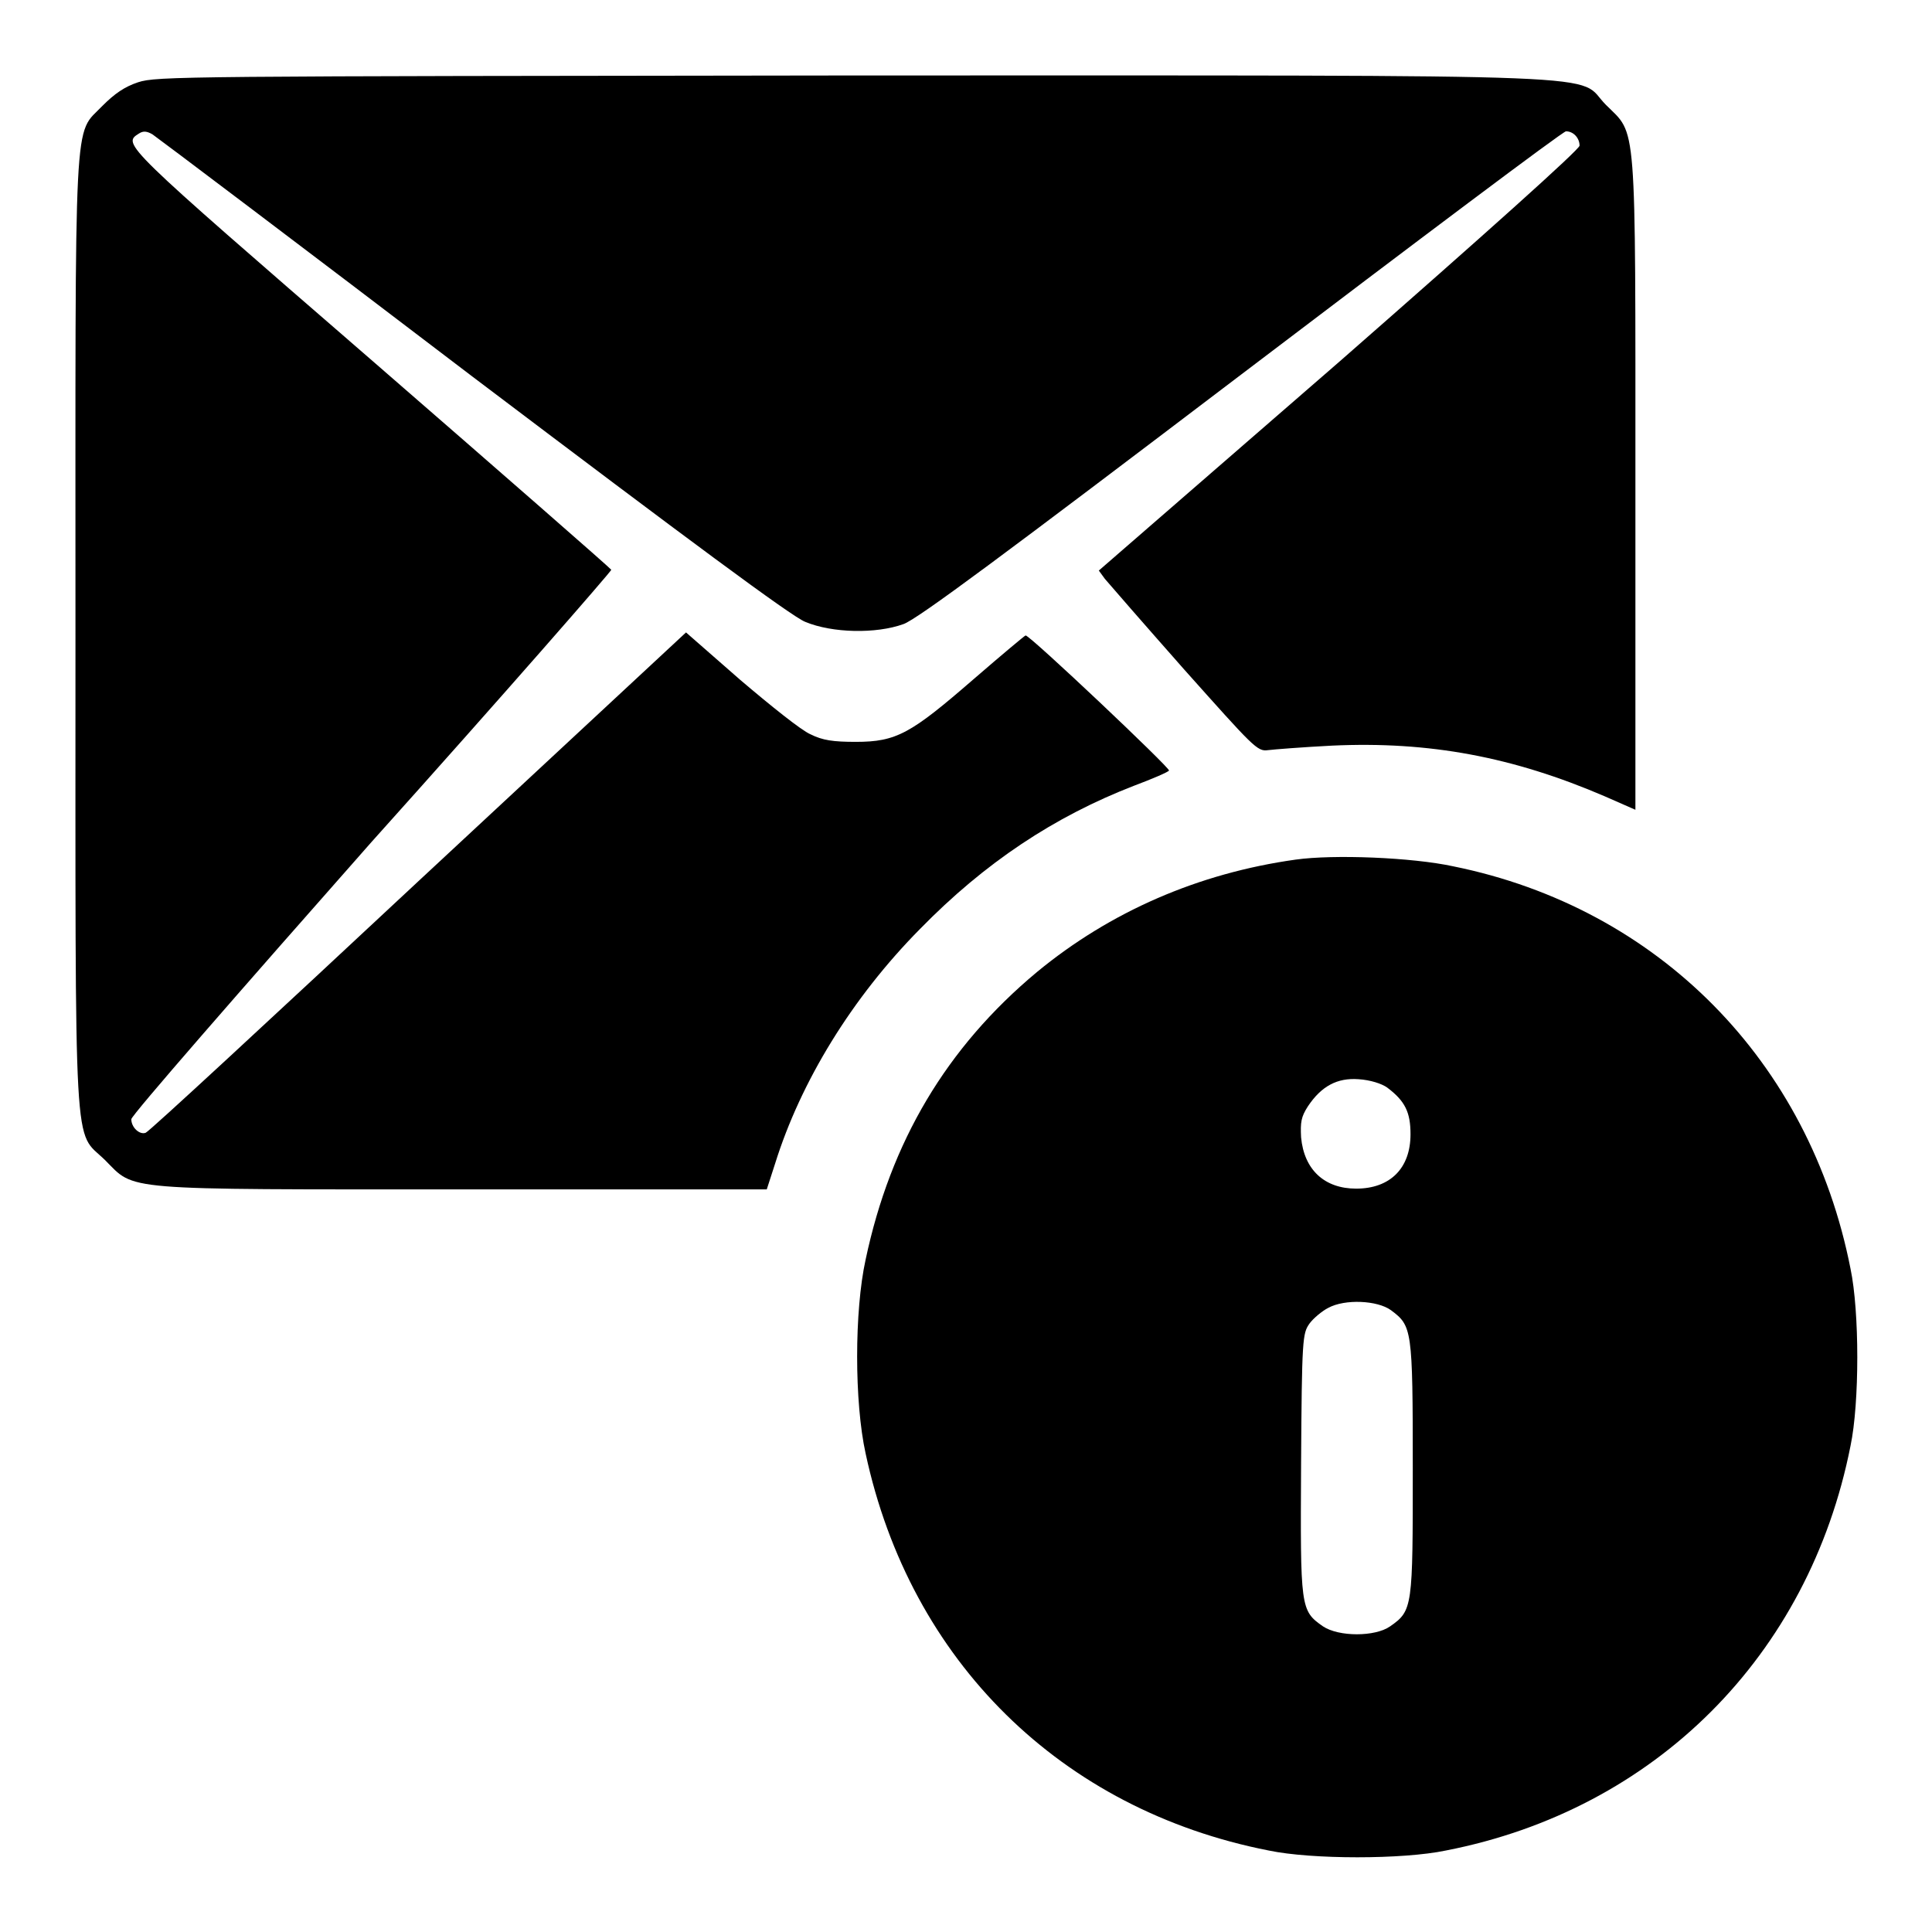
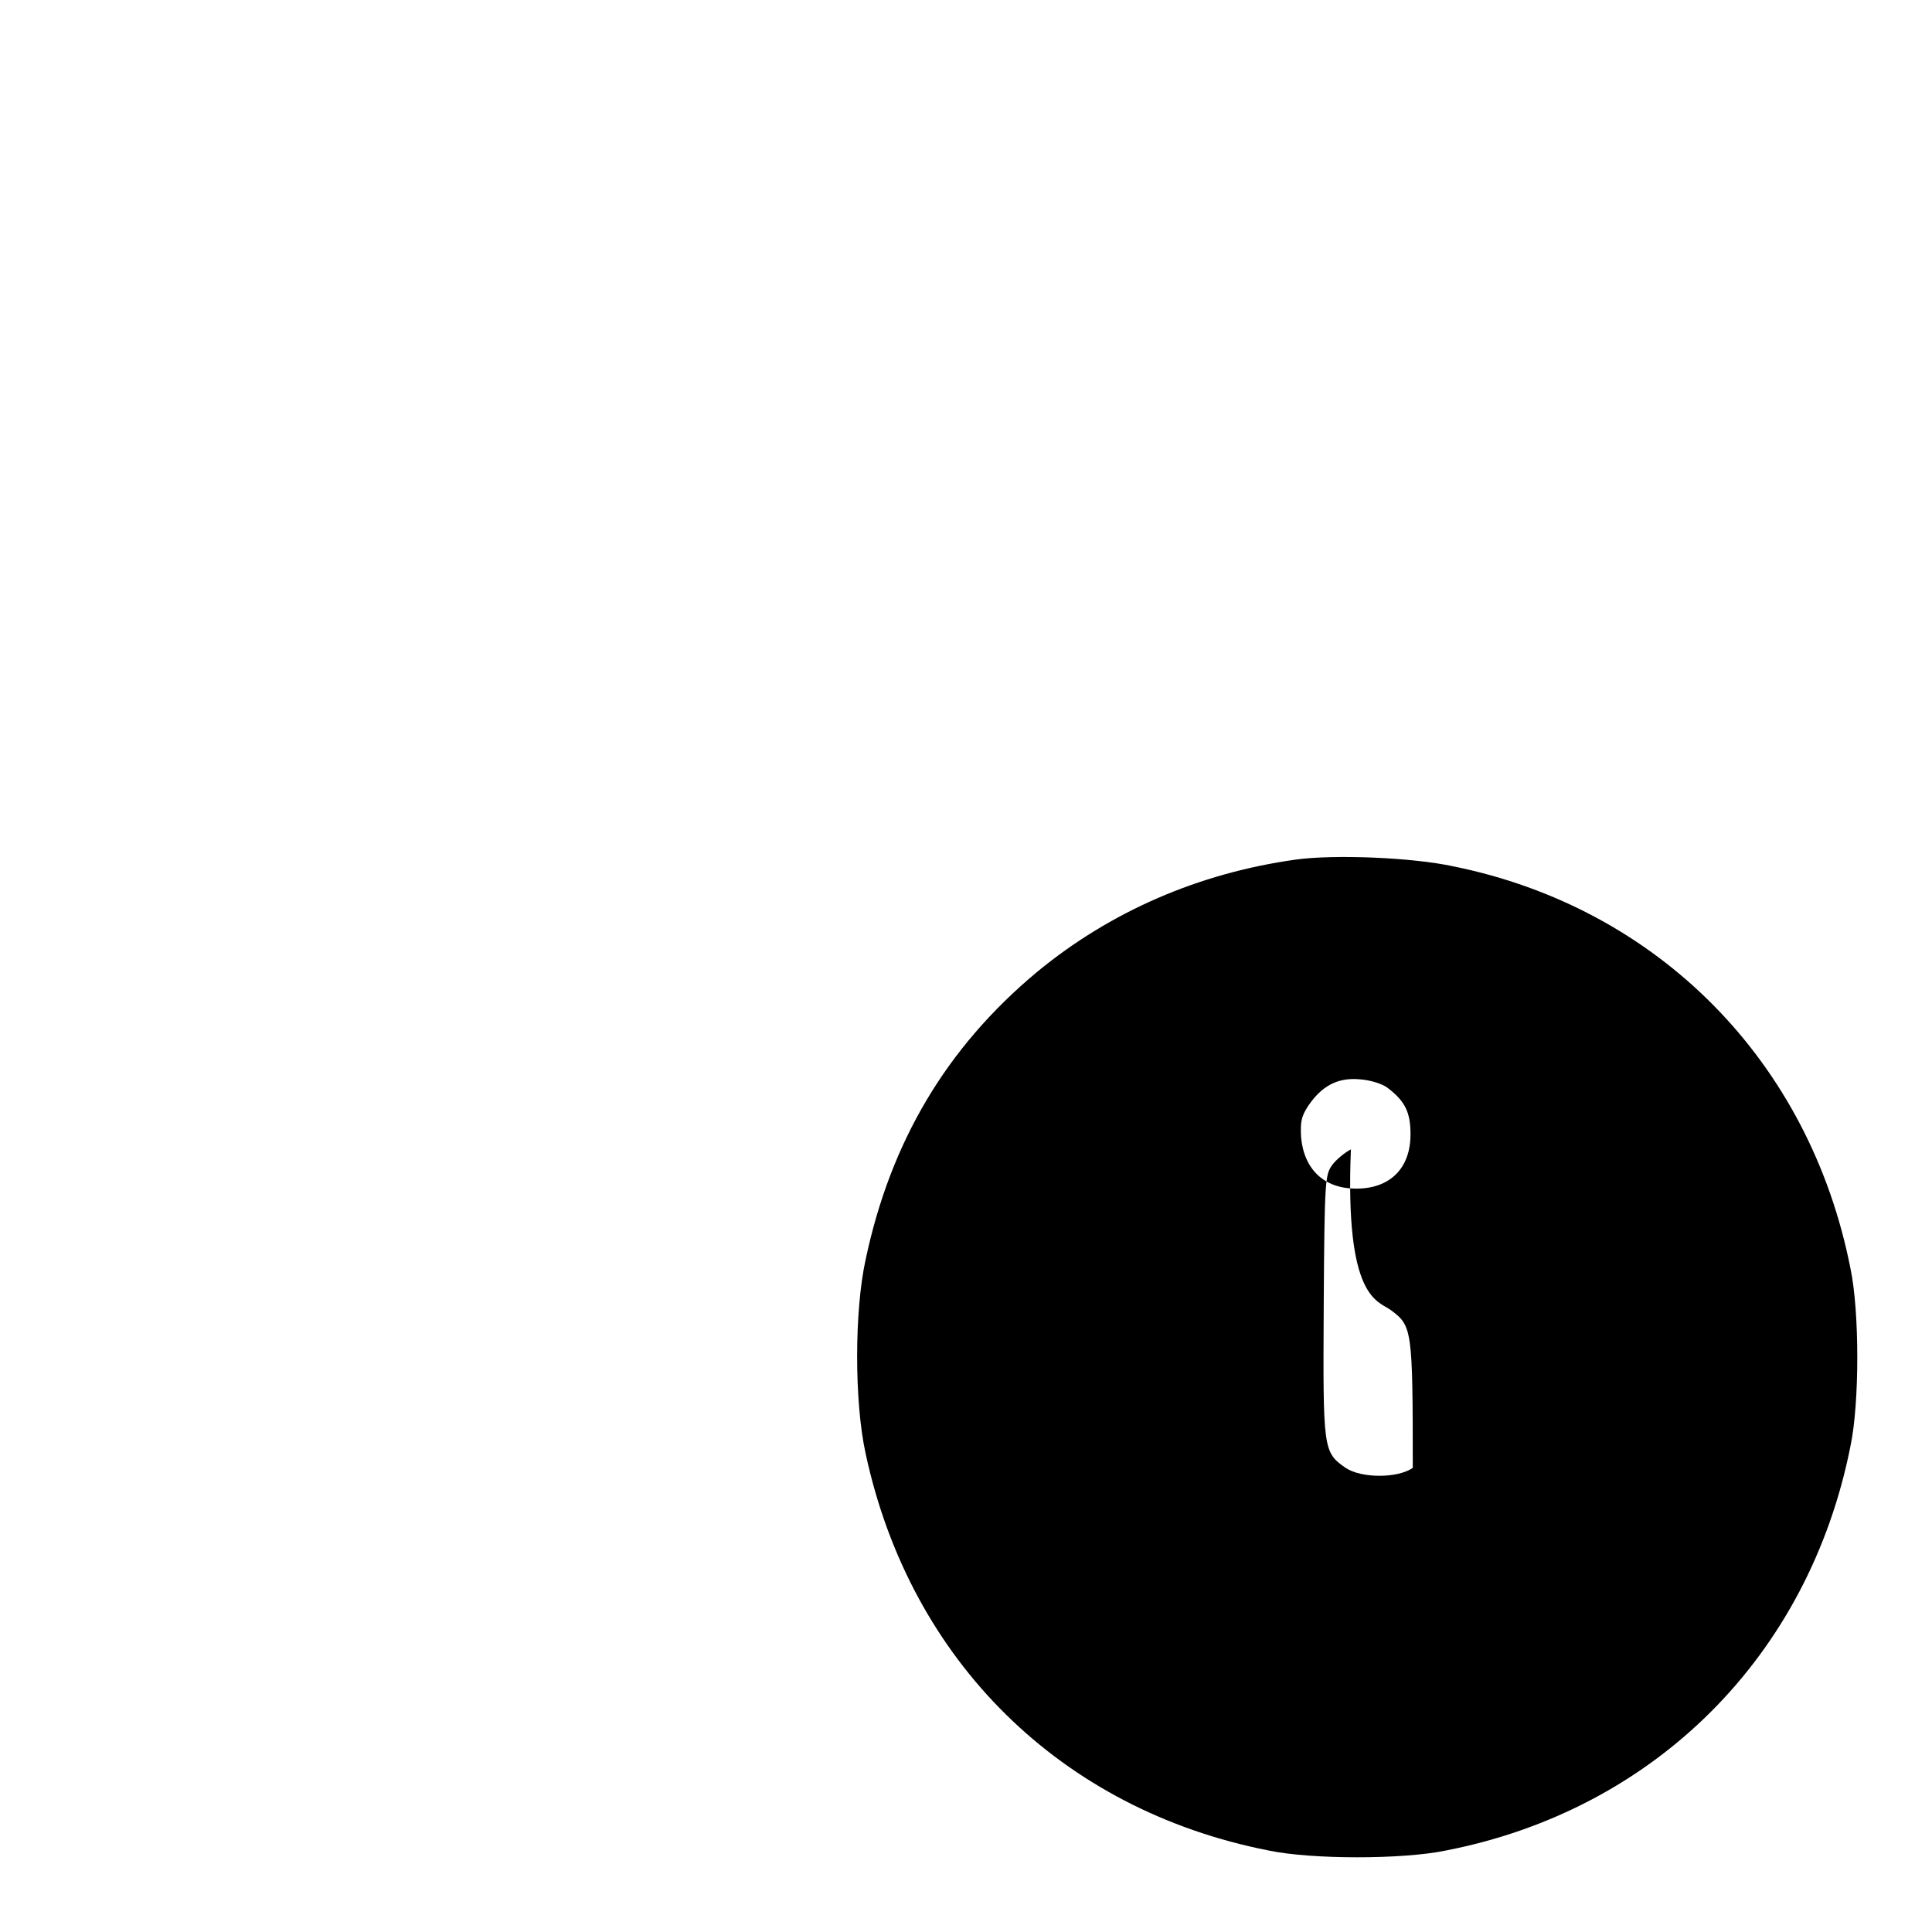
<svg xmlns="http://www.w3.org/2000/svg" version="1.1" x="0px" y="0px" viewBox="0 0 256 256" enable-background="new 0 0 256 256" xml:space="preserve">
  <g>
    <g>
      <g>
-         <path fill="#000000" d="M18.3,10.9c-1.8,0.6-3.1,1.5-4.7,3.1c-3.9,4.1-3.6-1-3.6,69.8c0,71.3-0.3,65.8,3.9,69.9c4.1,4.1,1.5,3.9,47.6,3.9h40.1l1.1-3.4c3.4-10.9,10.2-22,19.2-31.1c8.6-8.8,17.8-14.9,28.4-19c2.4-0.9,4.5-1.8,4.6-2c0.2-0.3-18.4-17.9-19-17.9c-0.1,0-3.2,2.6-6.9,5.8c-8.3,7.2-10.2,8.3-15.6,8.3c-3,0-4.4-0.2-6-1c-1.2-0.5-5.3-3.8-9.3-7.2l-7.2-6.3l-35.5,33C35.9,135,19.7,150,19.3,150.1c-0.8,0.3-1.9-0.7-1.9-1.8c0-0.5,14.4-17,31.8-36.7C66.8,92,81,75.7,81,75.5c-0.1-0.2-14.4-12.7-31.9-27.9C16.1,19,16.2,19.1,18.4,17.7c0.6-0.4,1.1-0.3,1.8,0.1c0.6,0.4,19.7,14.8,42.4,32.1c28.7,21.7,42.3,31.8,44.1,32.5c3.6,1.5,9.4,1.6,13,0.3c1.8-0.6,13.6-9.4,44.8-33.1c23.3-17.7,42.6-32.2,43-32.2c1,0,1.8,0.9,1.8,1.9c0,0.5-12.5,11.7-31.8,28.6l-31.9,27.7l0.8,1.1c0.5,0.6,5.2,6,10.5,12c9.2,10.3,9.7,10.9,11.1,10.7c0.8-0.1,4.6-0.4,8.5-0.6c12.9-0.6,24,1.5,36.1,6.7l4.1,1.8v-43c0-49.3,0.2-46.3-3.9-50.4c-4.2-4.2,5.1-3.9-99.7-3.9C23.8,10.1,20.8,10.1,18.3,10.9z" />
-         <path fill="#000000" d="M171.7,113.9c-12.9,1.8-24.6,6.9-34.3,14.9c-12,10-19.4,22.5-22.7,38.1c-1.5,6.8-1.5,18.9,0,25.7c5.9,27.5,25.9,47.2,53.4,52.6c5.7,1.2,17.8,1.2,23.5,0c27.7-5.4,48.1-25.8,53.6-53.6c1.2-5.7,1.2-17.8,0-23.5c-5.4-27.5-25.5-47.8-52.6-53.3C187.1,113.6,176.7,113.2,171.7,113.9z M183.8,144.1c2.4,1.8,3.1,3.3,3.1,6.2c0,4.5-2.7,7.2-7.2,7.2c-4.2,0-6.9-2.5-7.3-6.8c-0.1-2,0-2.7,0.9-4.1c1.8-2.7,3.9-3.8,6.7-3.6C181.6,143.1,183.1,143.6,183.8,144.1z M184.3,173.6c2.8,2.1,2.9,2.4,2.9,20.9c0,18.5,0,18.9-3,21c-2,1.4-6.8,1.4-8.9,0c-3-2.1-3-2.4-2.9-21.5c0.1-16.7,0.2-17.3,1.1-18.6c0.5-0.7,1.7-1.7,2.5-2.1C178.2,172.1,182.5,172.3,184.3,173.6z" />
+         <path fill="#000000" d="M171.7,113.9c-12.9,1.8-24.6,6.9-34.3,14.9c-12,10-19.4,22.5-22.7,38.1c-1.5,6.8-1.5,18.9,0,25.7c5.9,27.5,25.9,47.2,53.4,52.6c5.7,1.2,17.8,1.2,23.5,0c27.7-5.4,48.1-25.8,53.6-53.6c1.2-5.7,1.2-17.8,0-23.5c-5.4-27.5-25.5-47.8-52.6-53.3C187.1,113.6,176.7,113.2,171.7,113.9z M183.8,144.1c2.4,1.8,3.1,3.3,3.1,6.2c0,4.5-2.7,7.2-7.2,7.2c-4.2,0-6.9-2.5-7.3-6.8c-0.1-2,0-2.7,0.9-4.1c1.8-2.7,3.9-3.8,6.7-3.6C181.6,143.1,183.1,143.6,183.8,144.1z M184.3,173.6c2.8,2.1,2.9,2.4,2.9,20.9c-2,1.4-6.8,1.4-8.9,0c-3-2.1-3-2.4-2.9-21.5c0.1-16.7,0.2-17.3,1.1-18.6c0.5-0.7,1.7-1.7,2.5-2.1C178.2,172.1,182.5,172.3,184.3,173.6z" />
      </g>
    </g>
  </g>
</svg>